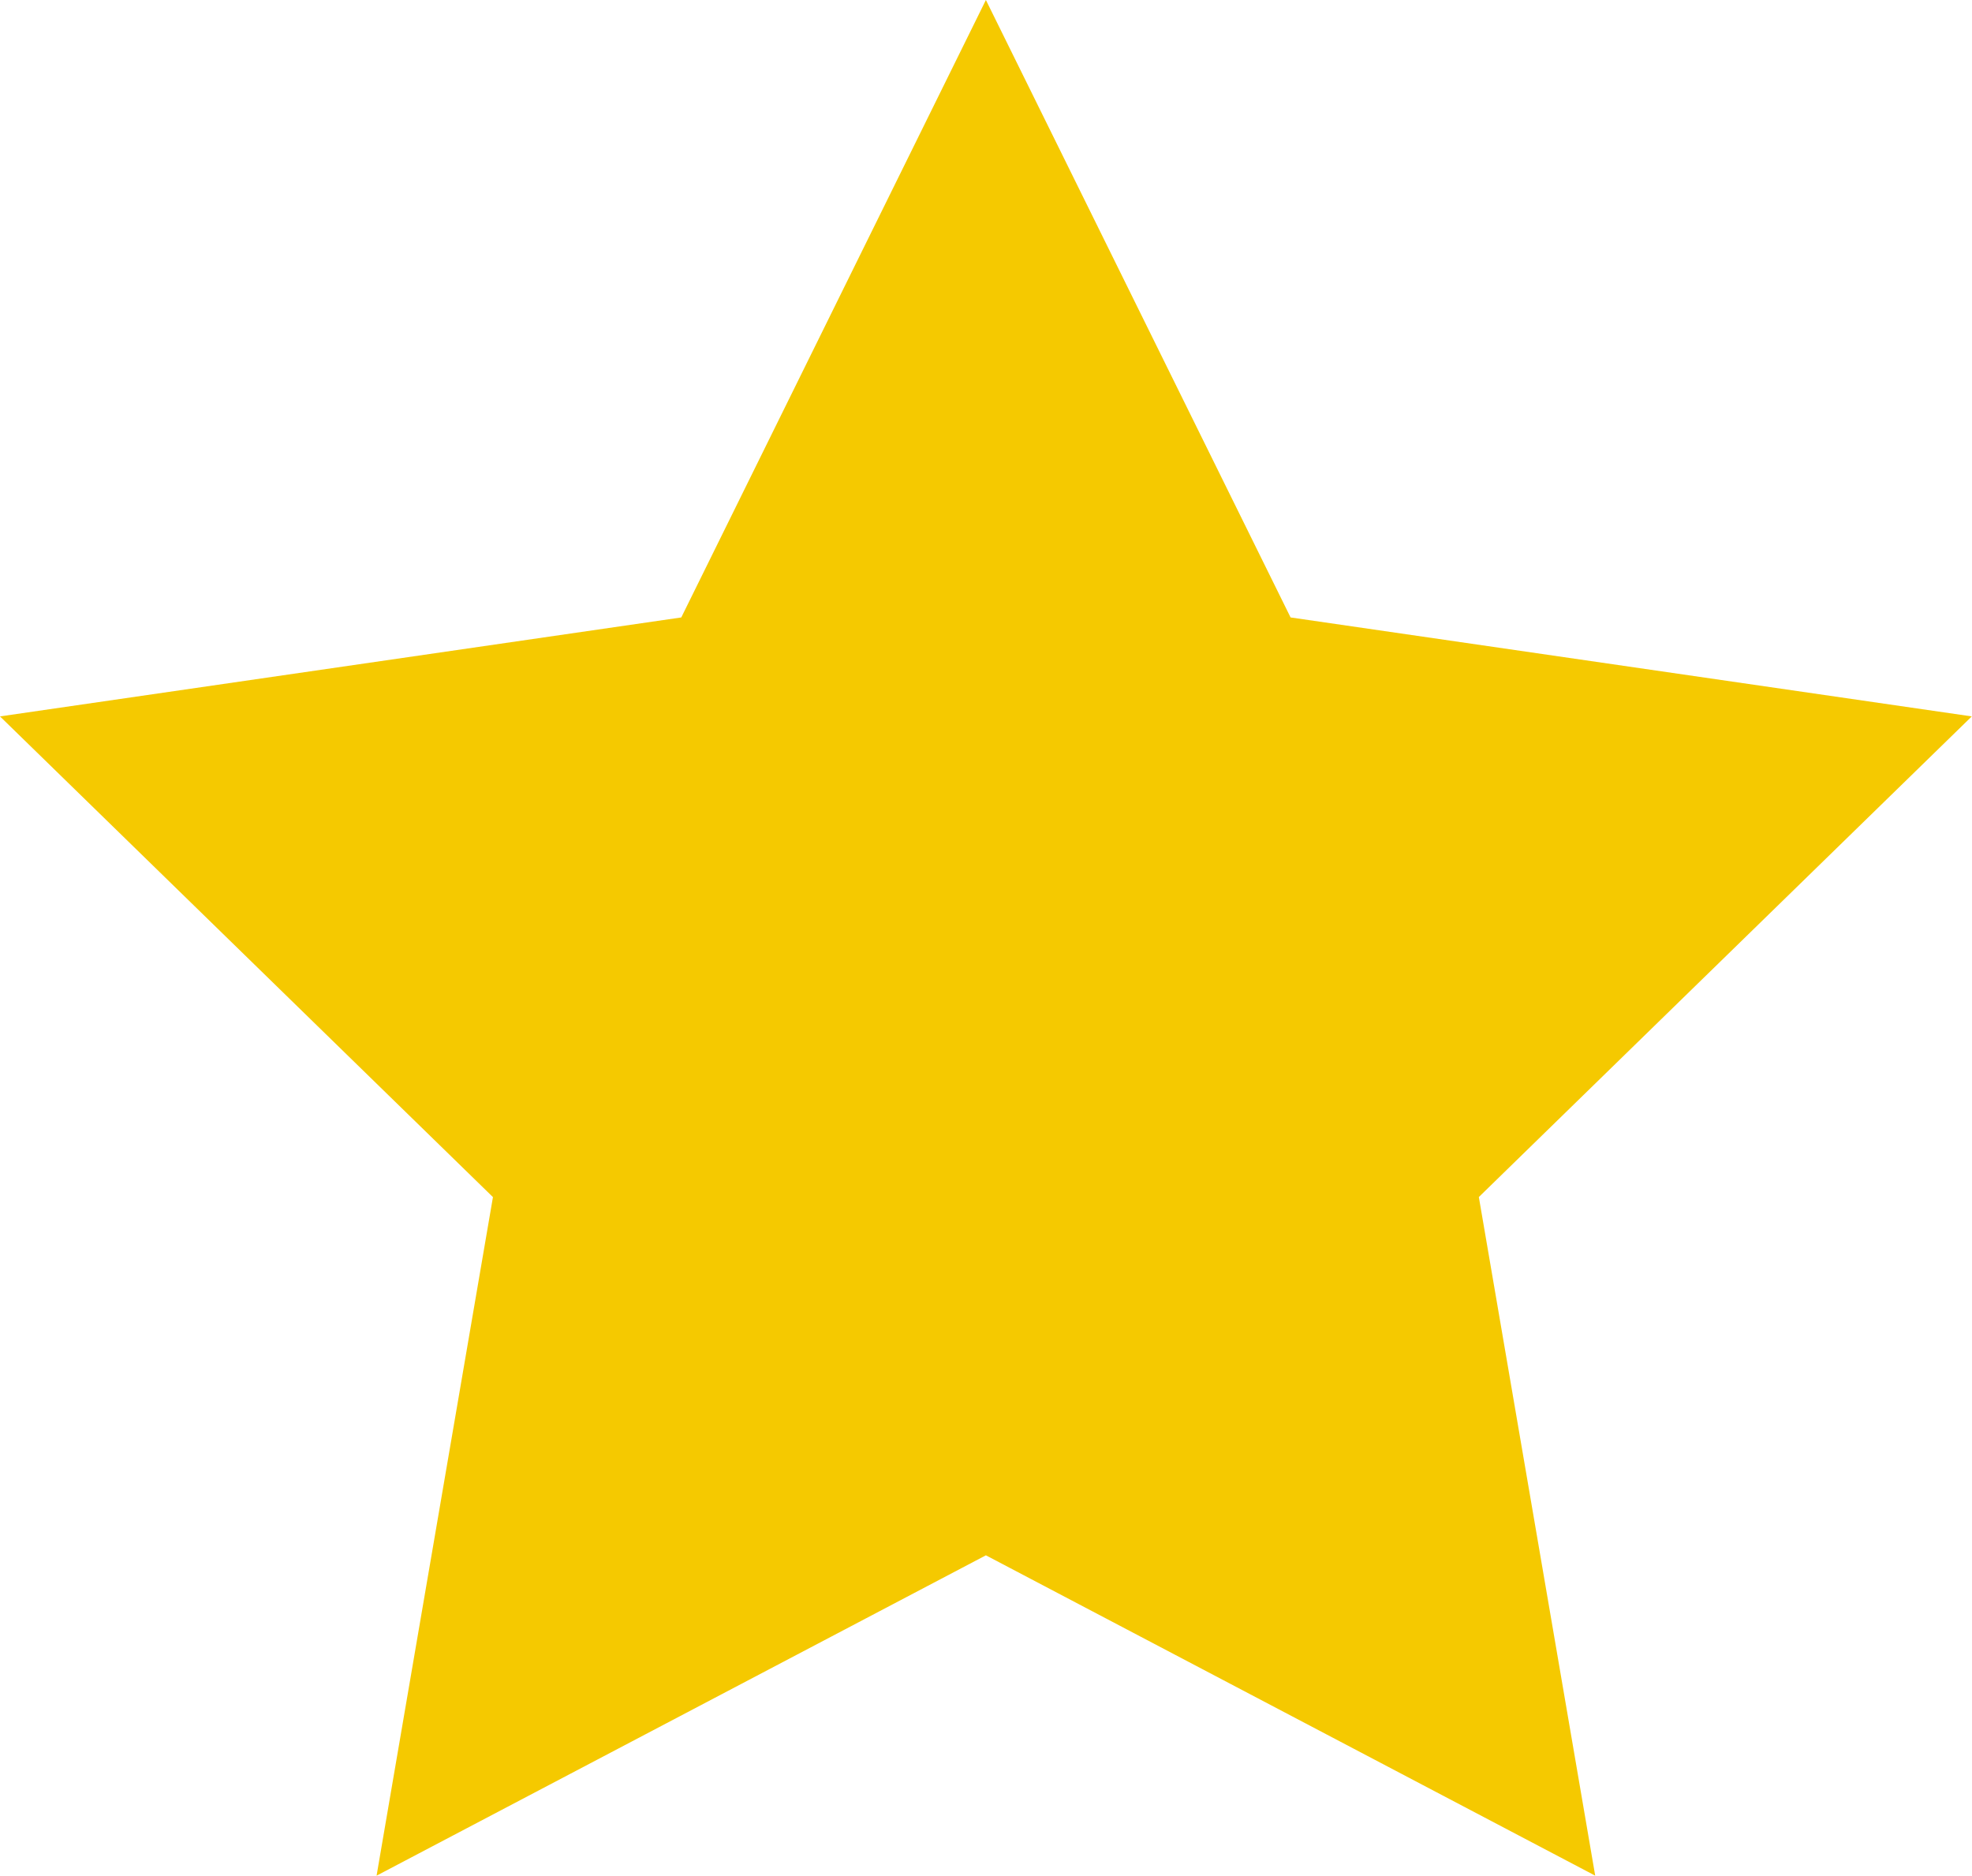
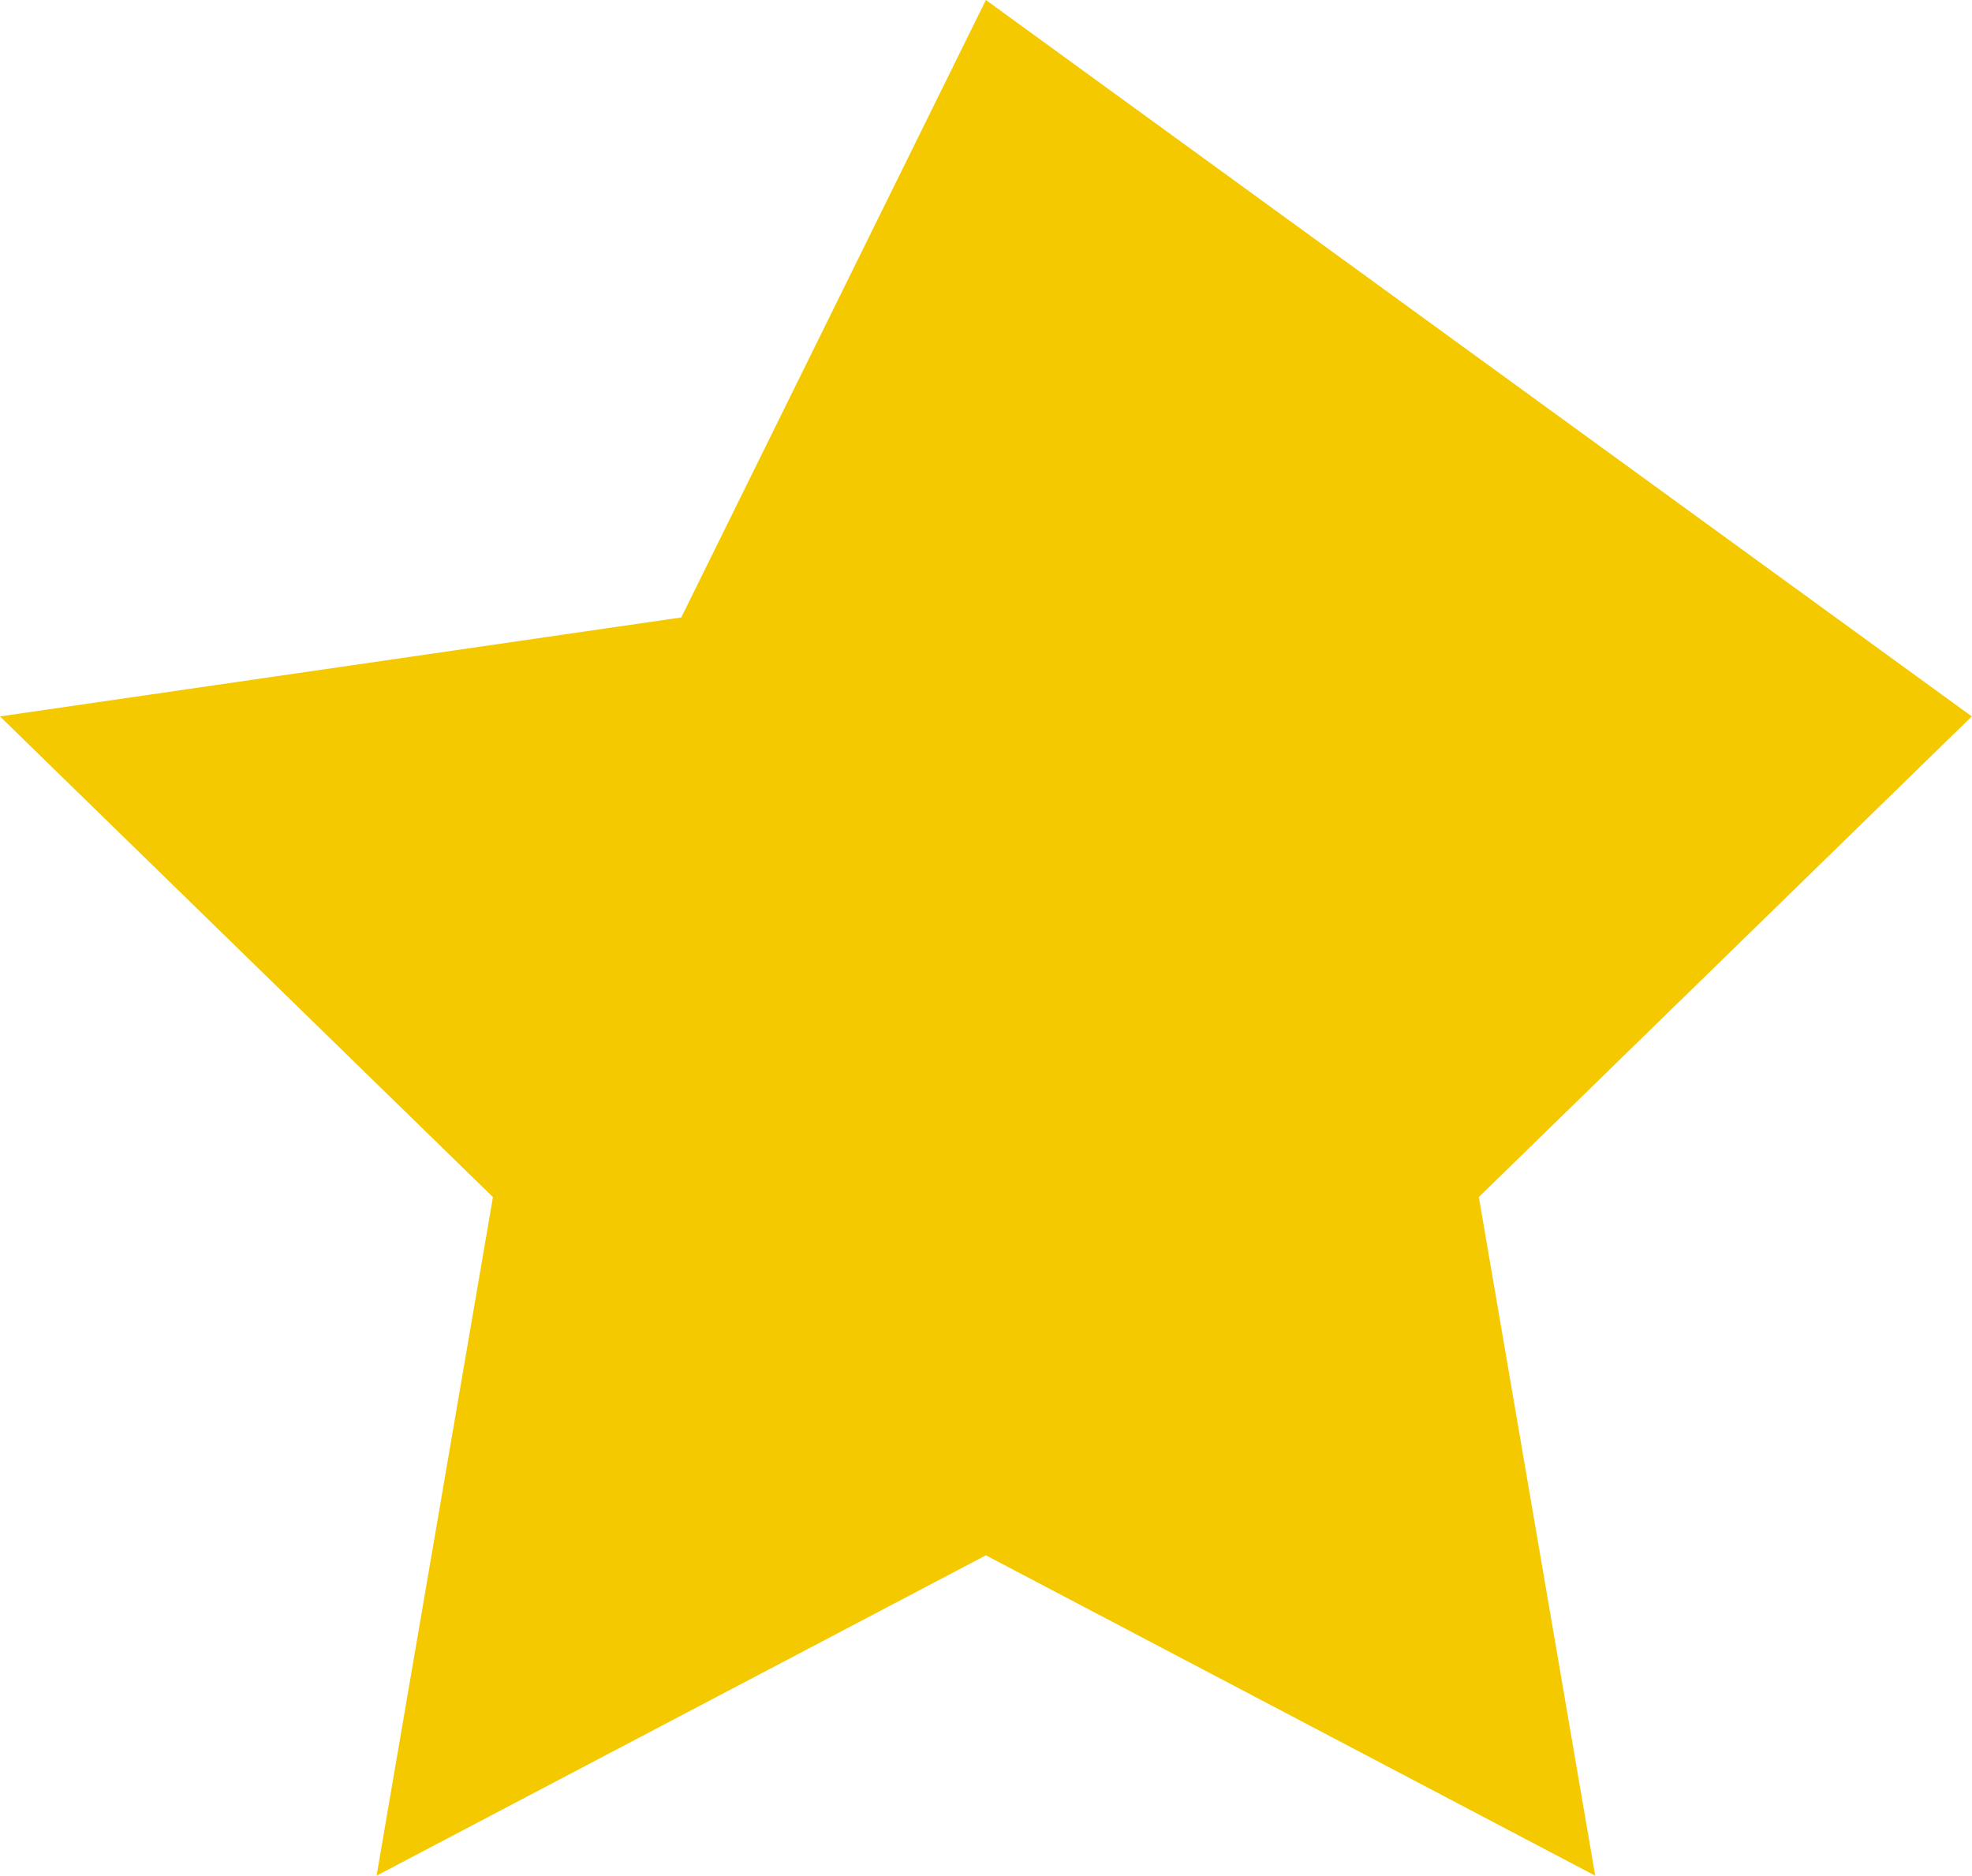
<svg xmlns="http://www.w3.org/2000/svg" width="27.403" height="26.061" viewBox="0 0 27.403 26.061">
-   <path id="Контур_96" data-name="Контур 96" d="M13.7,0l4.234,8.579L27.4,9.954l-6.85,6.678,1.617,9.429L13.7,21.61,5.233,26.061,6.85,16.633,0,9.954,9.467,8.579Z" fill="#f5c900" />
+   <path id="Контур_96" data-name="Контур 96" d="M13.7,0L27.4,9.954l-6.85,6.678,1.617,9.429L13.7,21.61,5.233,26.061,6.85,16.633,0,9.954,9.467,8.579Z" fill="#f5c900" />
</svg>